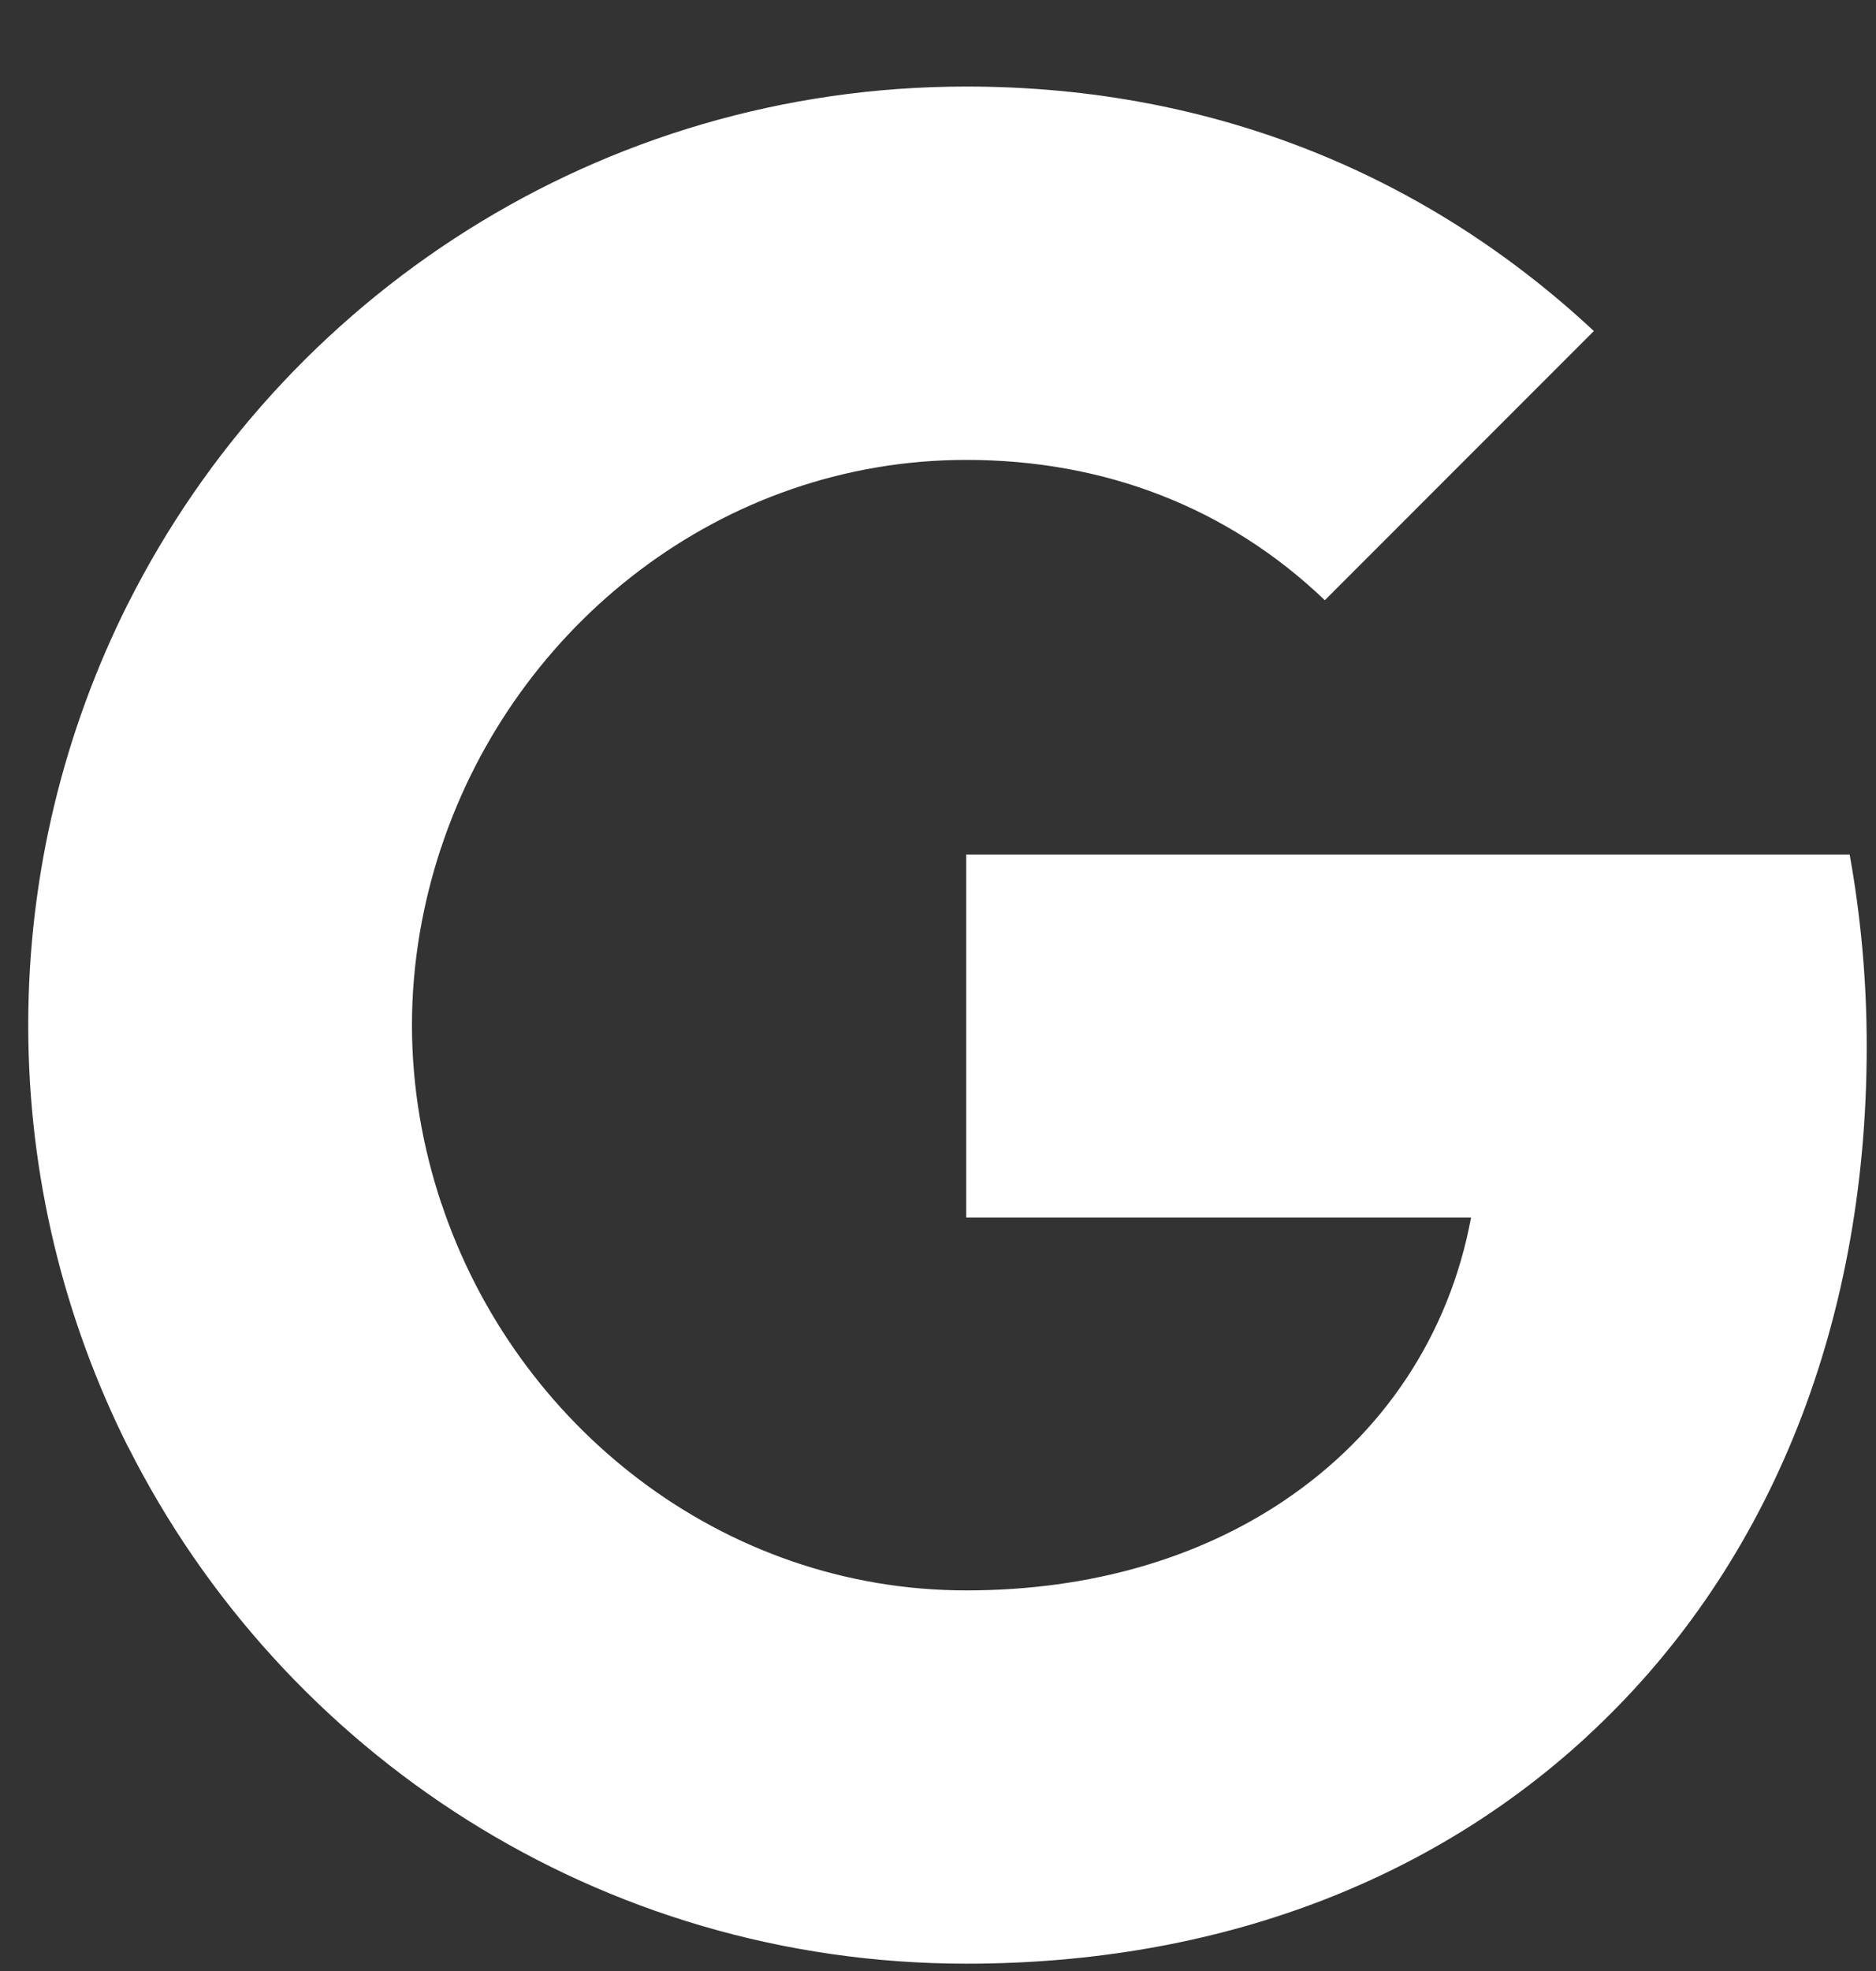
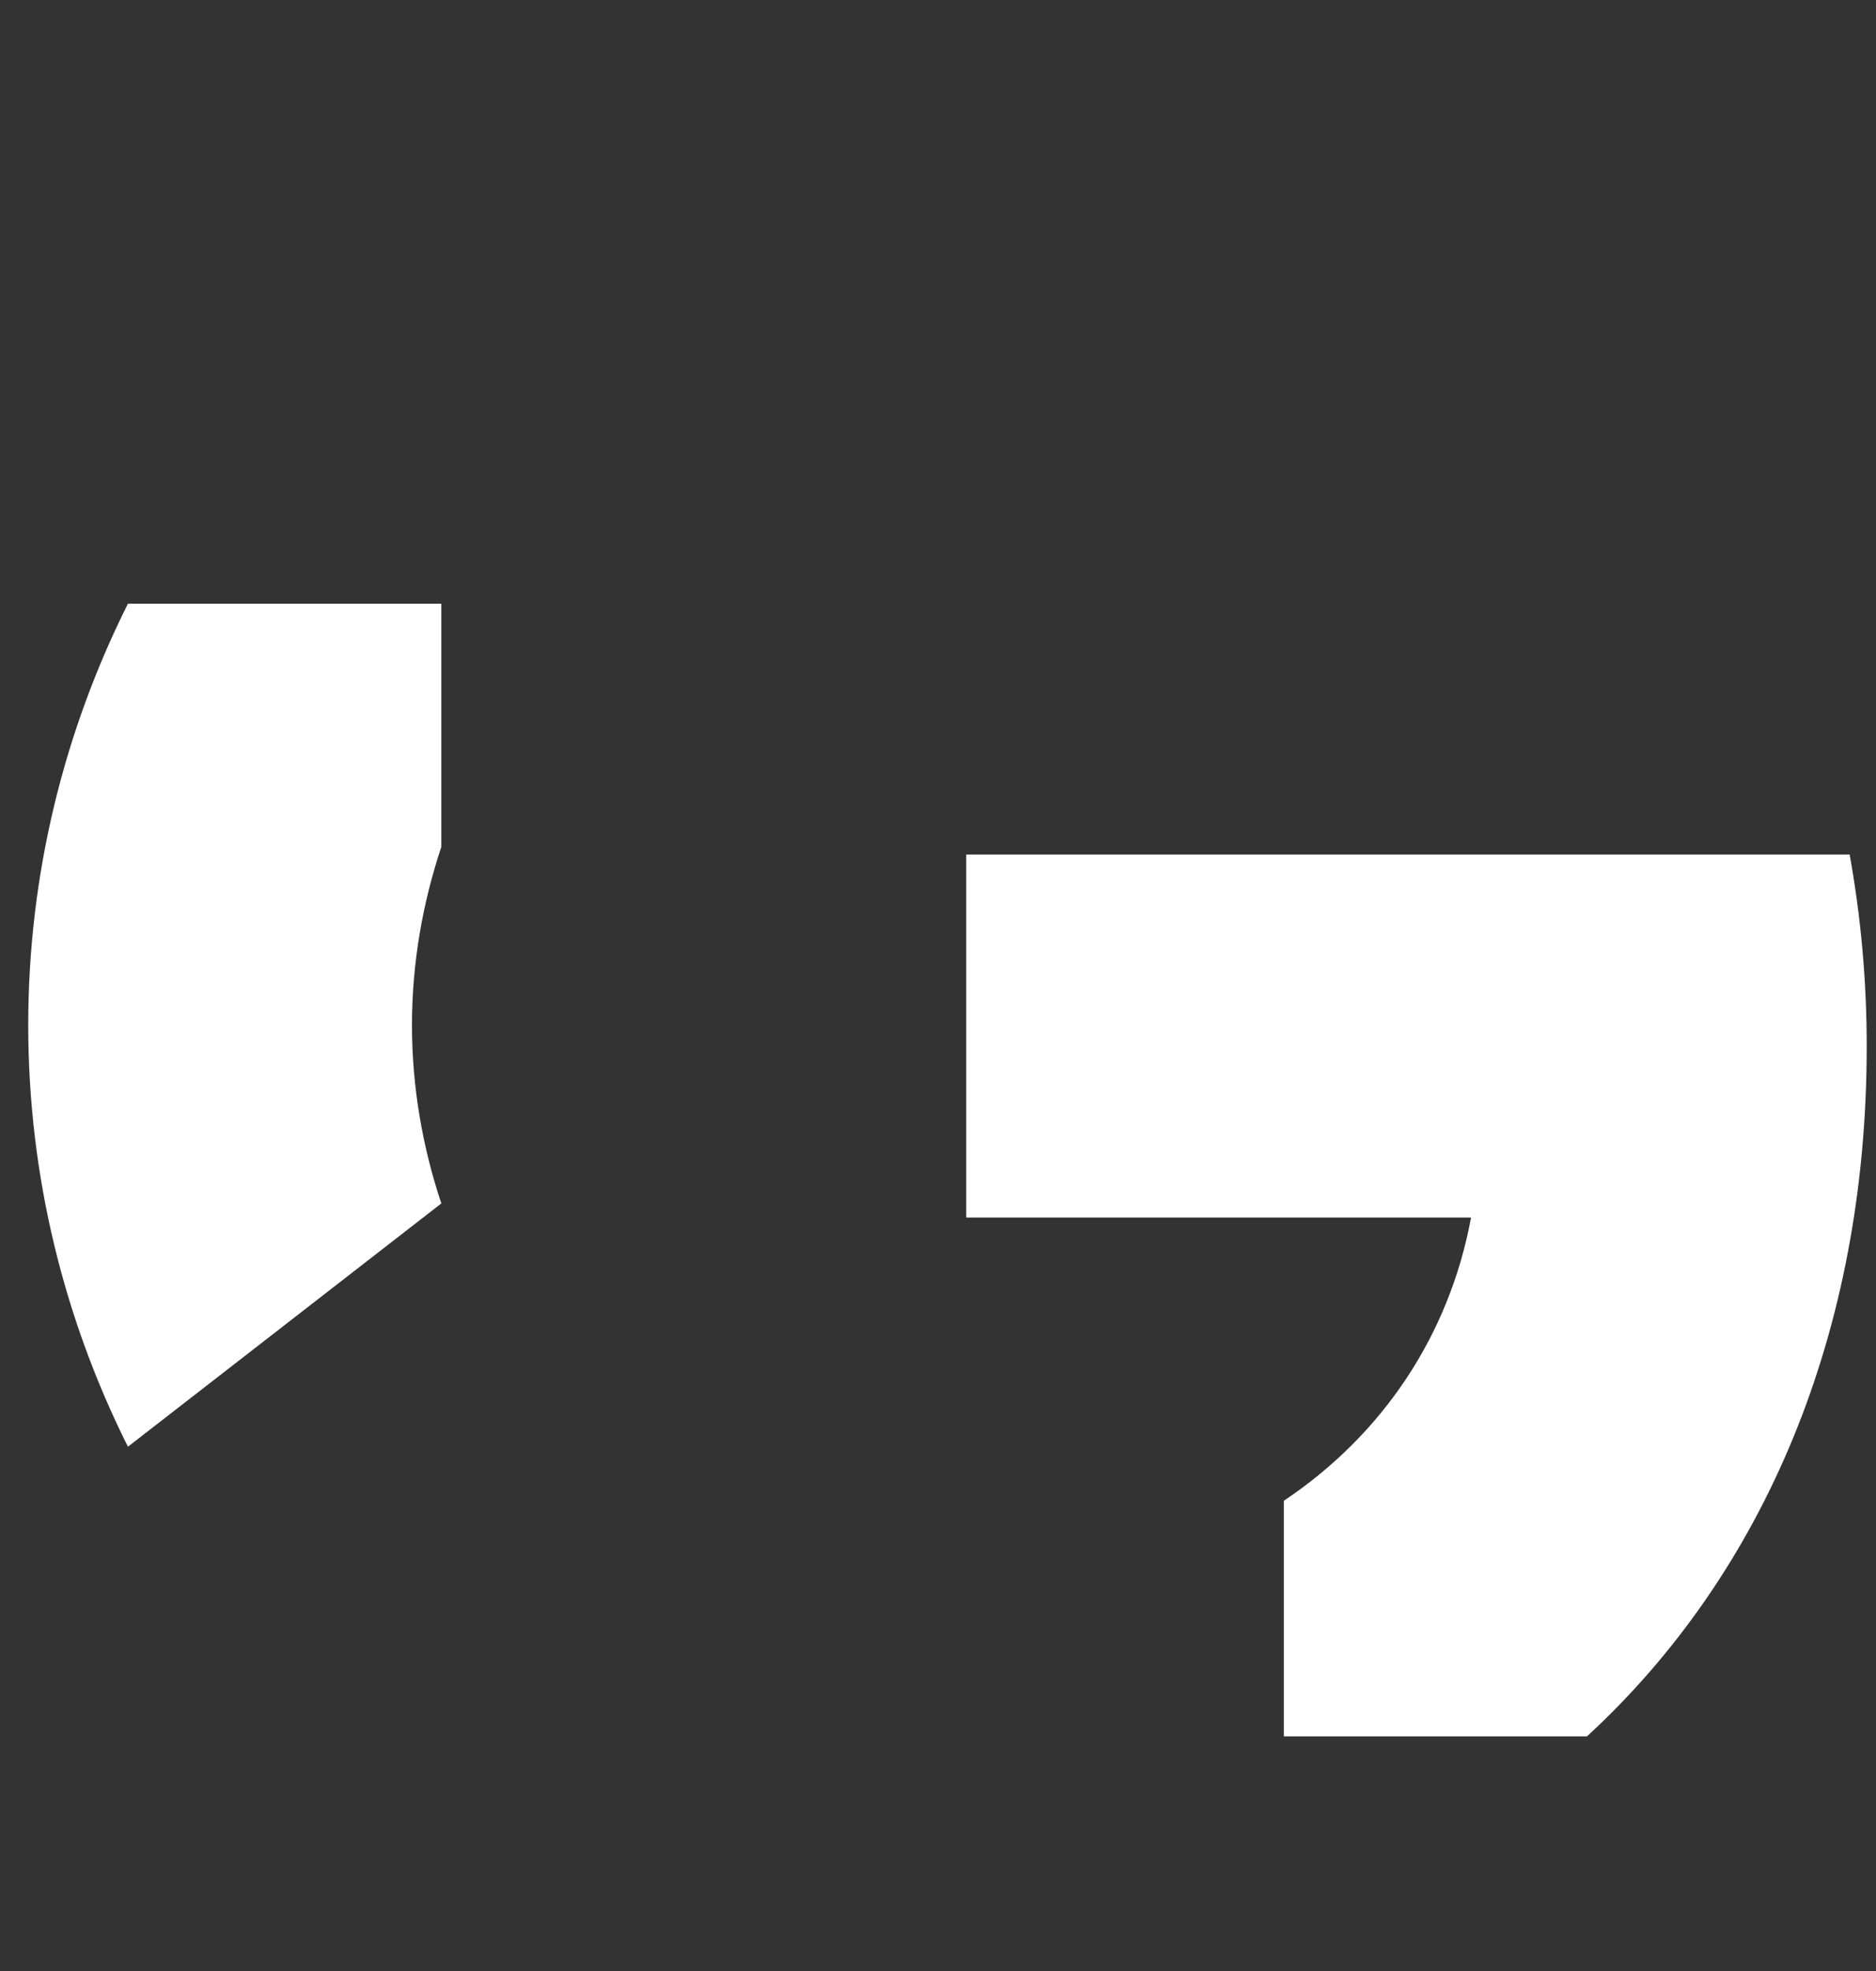
<svg xmlns="http://www.w3.org/2000/svg" width="20" height="21" viewBox="0 0 20 21" fill="none">
  <rect x="0" y="0" width="20" height="21" fill="#333333" stroke="none" />
  <path fill-rule="evenodd" clip-rule="evenodd" d="M19.901 11.149C19.901 10.44 19.837 9.759 19.719 9.104H10.301V12.972H15.683C15.451 14.222 14.746 15.281 13.687 15.99V18.5H16.919C18.81 16.759 19.901 14.195 19.901 11.149Z" fill="white" />
-   <path fill-rule="evenodd" clip-rule="evenodd" d="M10.302 20.922C13.002 20.922 15.265 20.027 16.92 18.5L13.688 15.99C12.793 16.59 11.647 16.945 10.302 16.945C7.697 16.945 5.493 15.186 4.706 12.822H1.365V15.413C3.011 18.681 6.393 20.922 10.302 20.922Z" fill="white" />
  <path fill-rule="evenodd" clip-rule="evenodd" d="M4.705 12.822C4.505 12.223 4.392 11.582 4.392 10.922C4.392 10.264 4.505 9.623 4.705 9.023V6.432H1.364C0.687 7.782 0.301 9.309 0.301 10.922C0.301 12.536 0.687 14.063 1.364 15.414L4.705 12.822Z" fill="white" />
-   <path fill-rule="evenodd" clip-rule="evenodd" d="M10.302 4.9C11.77 4.9 13.088 5.404 14.124 6.395L16.992 3.527C15.261 1.913 12.997 0.922 10.302 0.922C6.393 0.922 3.011 3.163 1.365 6.431L4.706 9.022C5.493 6.659 7.697 4.9 10.302 4.9Z" fill="white" />
</svg>